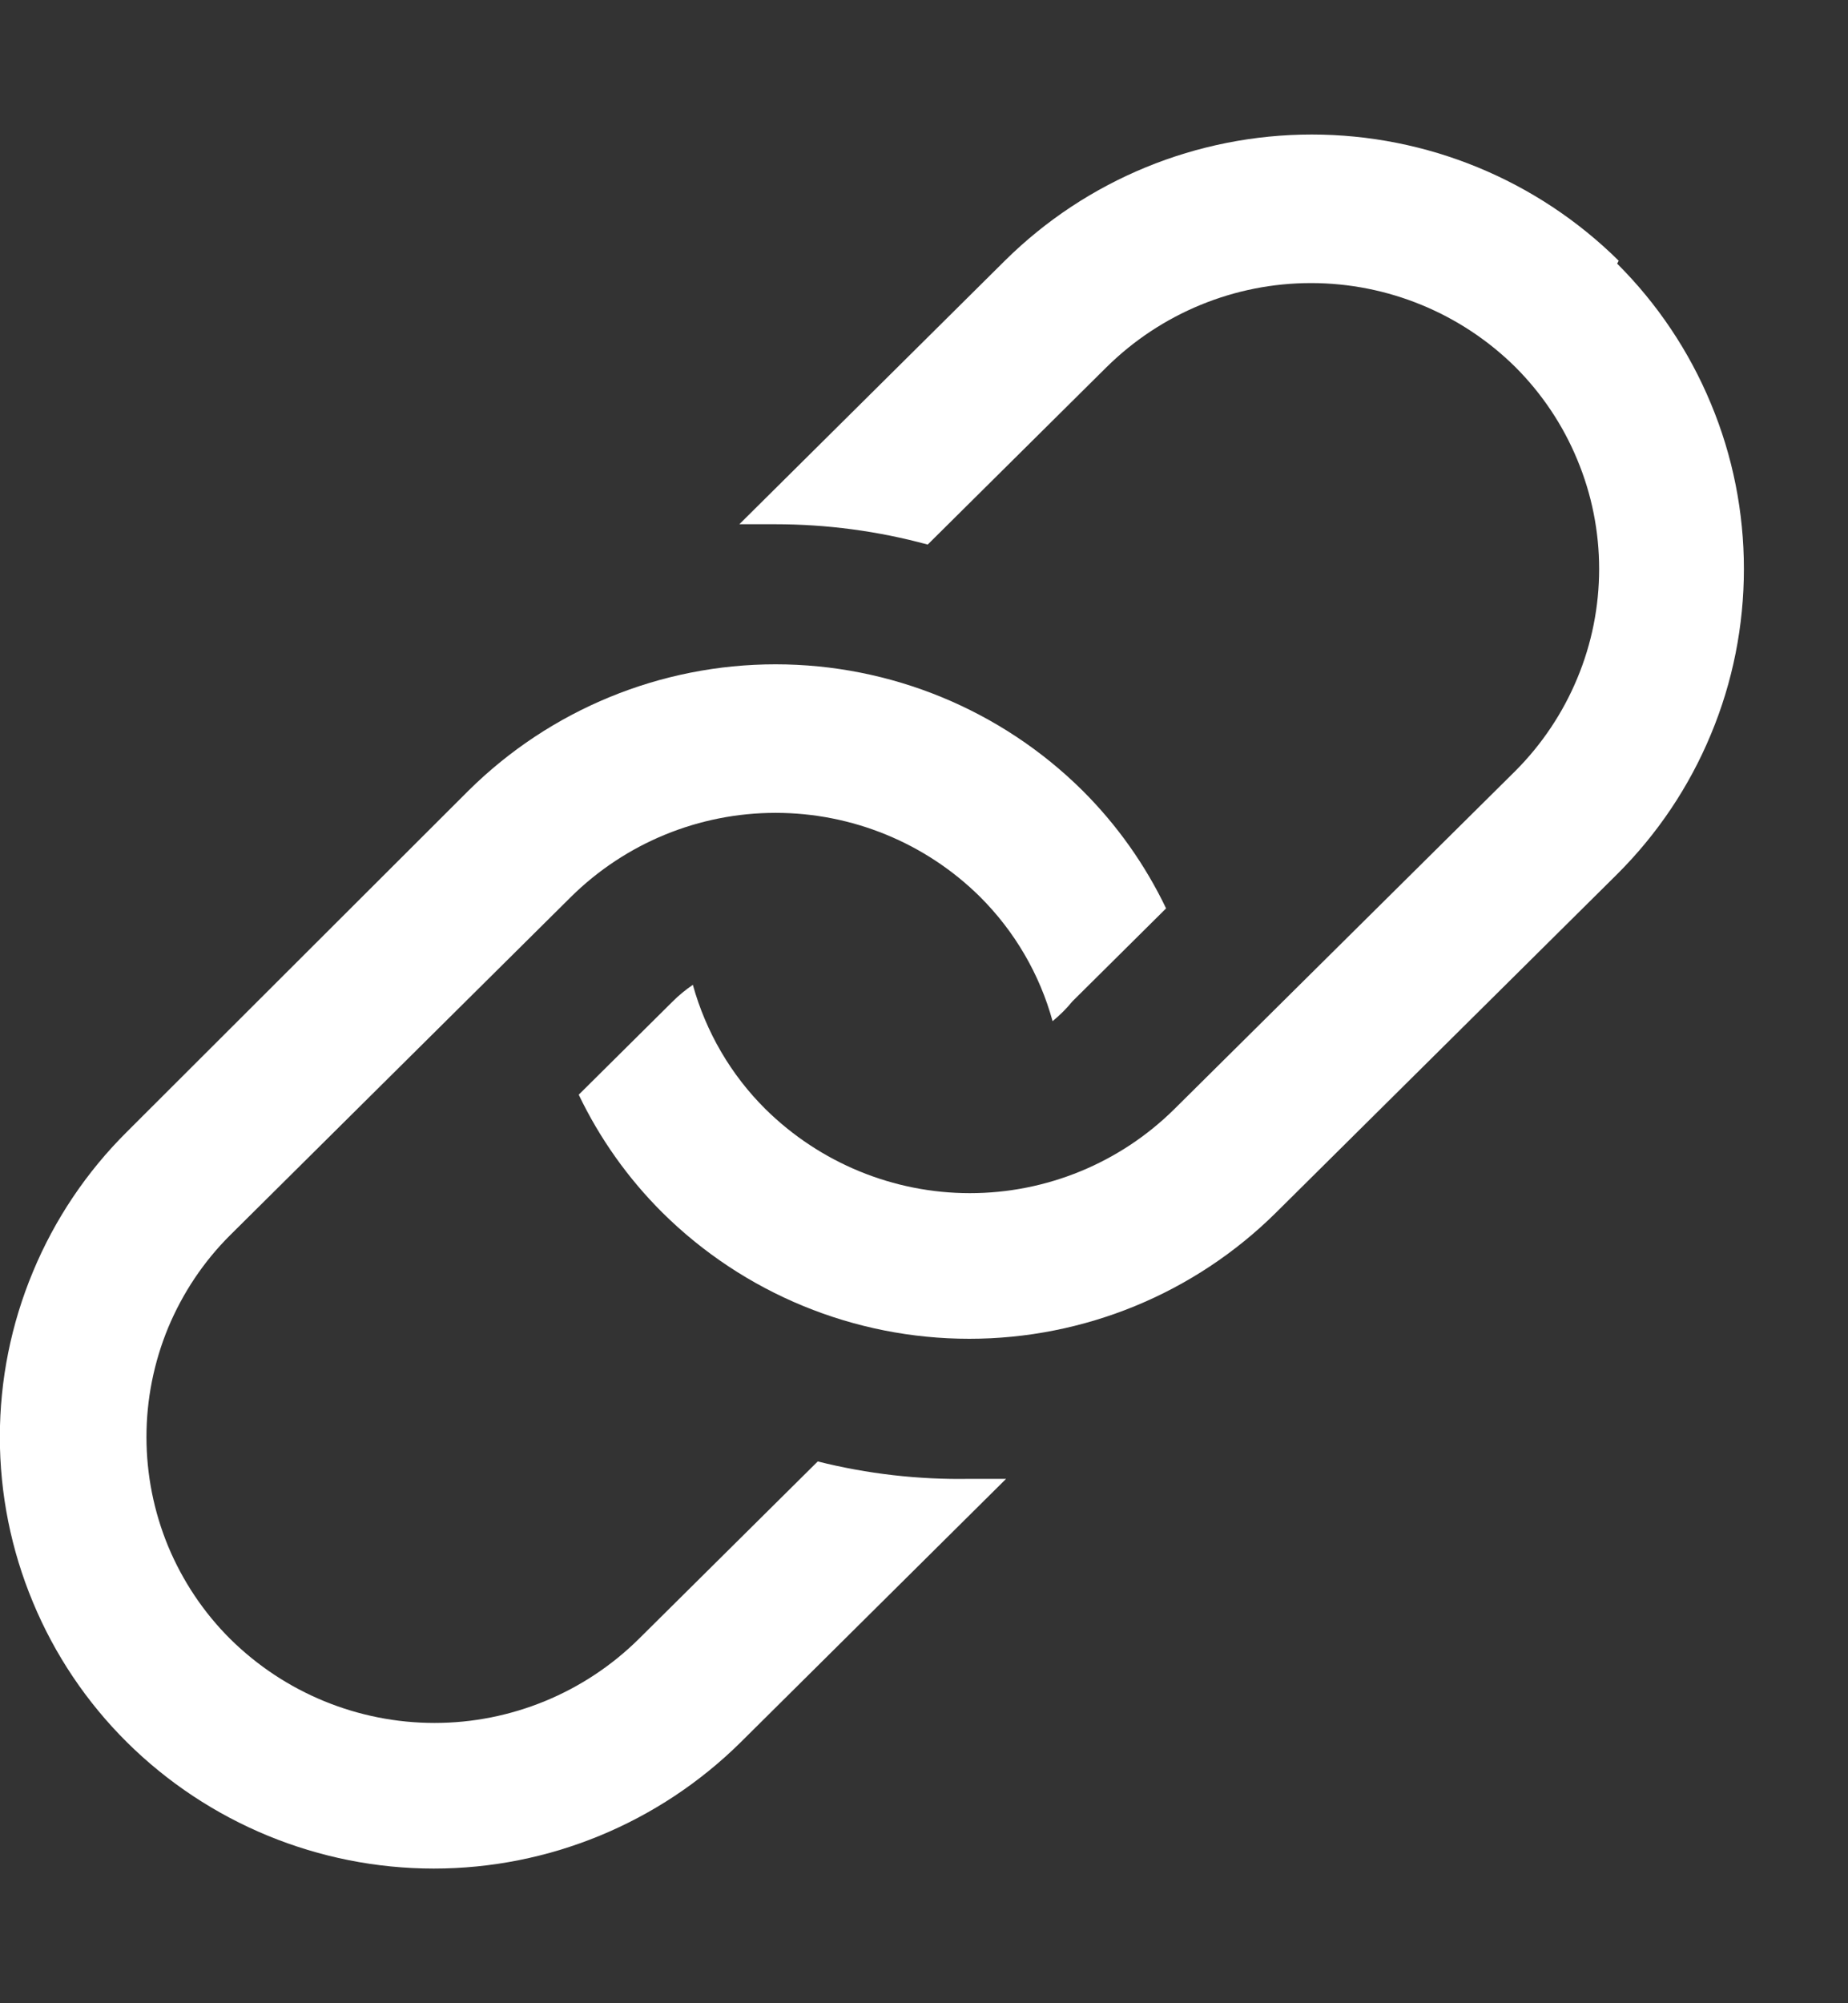
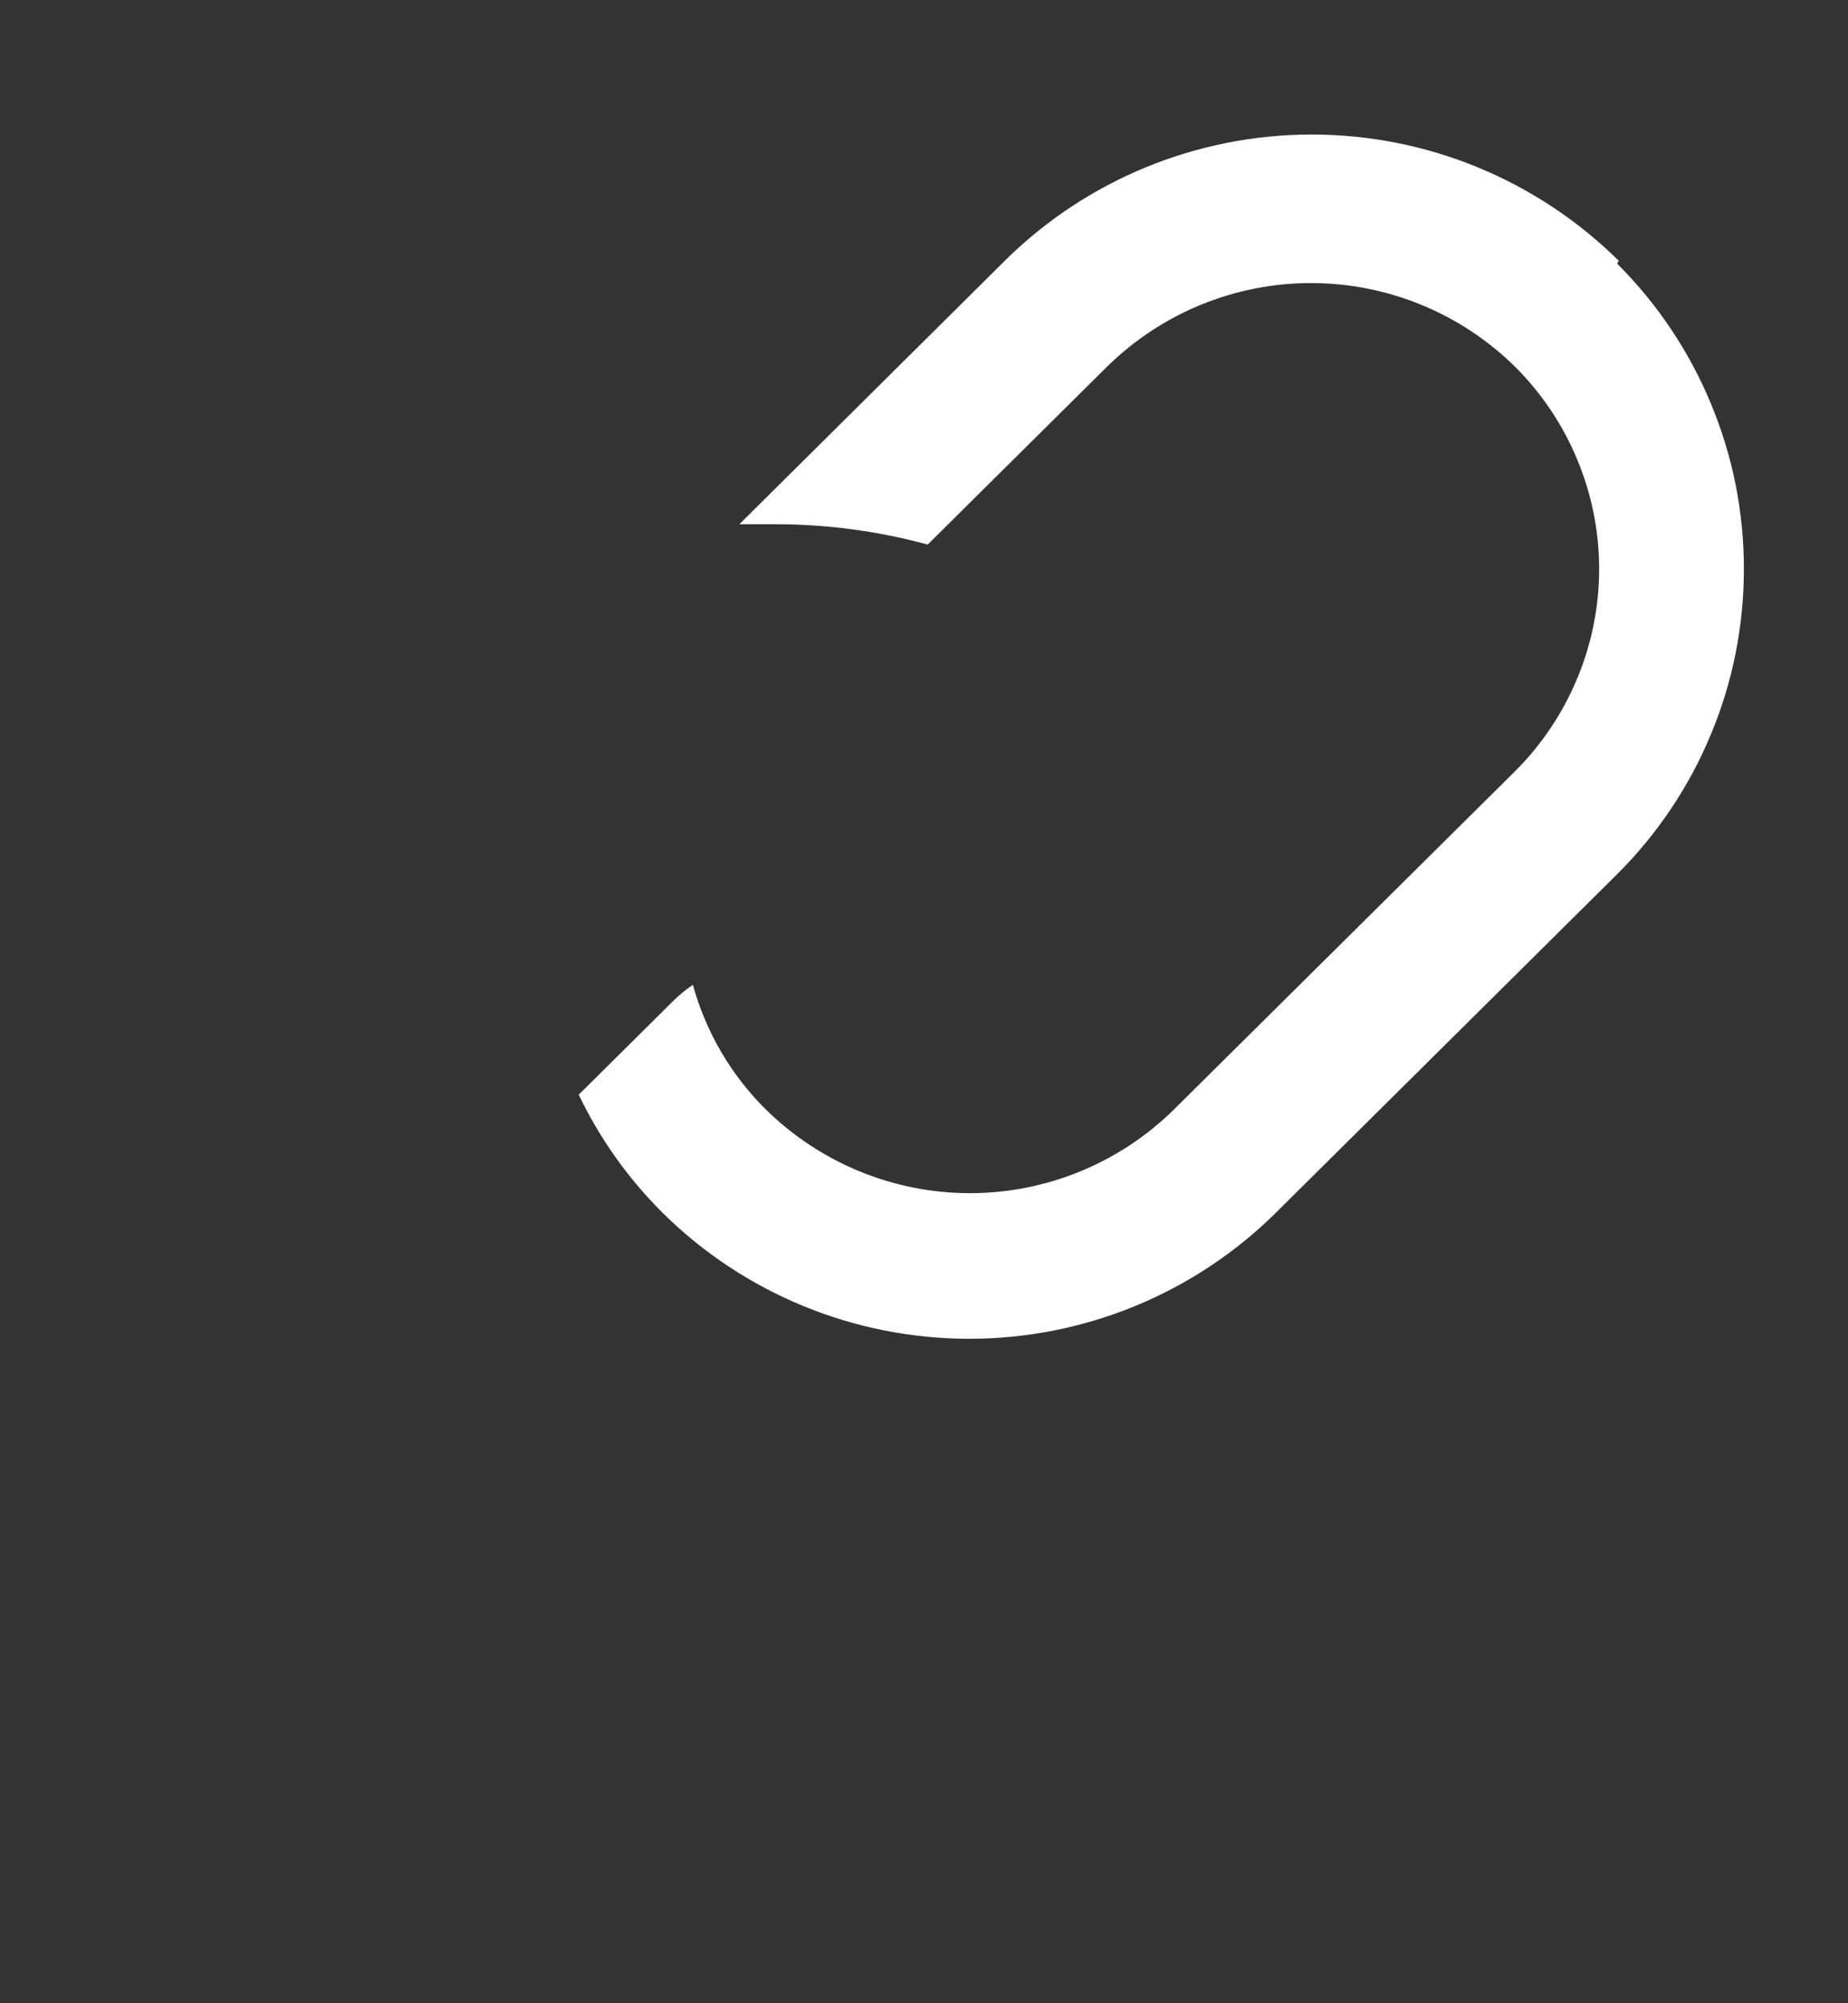
<svg xmlns="http://www.w3.org/2000/svg" width="12" height="13" viewBox="0 0 12 13" fill="none">
  <rect x="0" y="0" width="12" height="13" fill="#333333" stroke="none" />
-   <path d="M5.31 9.484L4.148 10.636C3.795 10.985 3.318 11.181 2.822 11.181C2.325 11.181 1.848 10.985 1.495 10.636C1.322 10.464 1.186 10.26 1.092 10.035C0.999 9.81 0.951 9.569 0.951 9.325C0.951 9.082 0.999 8.841 1.092 8.616C1.186 8.391 1.322 8.187 1.495 8.015L3.709 5.819C4.063 5.47 4.54 5.275 5.036 5.275C5.533 5.275 6.01 5.47 6.363 5.819C6.588 6.043 6.751 6.321 6.835 6.627C6.882 6.588 6.925 6.546 6.963 6.499L7.572 5.895C7.436 5.611 7.252 5.352 7.029 5.13C6.499 4.605 5.782 4.311 5.036 4.311C4.29 4.311 3.574 4.605 3.043 5.13L0.824 7.345C0.563 7.604 0.355 7.913 0.214 8.253C0.072 8.593 -0.001 8.957 -0.001 9.325C-0.001 9.694 0.072 10.058 0.214 10.398C0.355 10.738 0.563 11.047 0.824 11.306C1.354 11.831 2.071 12.126 2.817 12.126C3.563 12.126 4.279 11.831 4.81 11.306L6.533 9.597H6.297C5.965 9.603 5.633 9.565 5.31 9.484Z" fill="white" />
  <path d="M10.511 1.692C9.98 1.167 9.264 0.873 8.518 0.873C7.772 0.873 7.055 1.167 6.525 1.692L4.801 3.402H5.033C5.368 3.402 5.701 3.446 6.024 3.534L7.186 2.382C7.54 2.033 8.016 1.837 8.513 1.837C9.01 1.837 9.487 2.033 9.84 2.382C10.012 2.554 10.149 2.758 10.242 2.983C10.336 3.208 10.384 3.449 10.384 3.692C10.384 3.936 10.336 4.177 10.242 4.402C10.149 4.626 10.012 4.831 9.84 5.003L7.625 7.198C7.272 7.547 6.795 7.743 6.298 7.743C5.802 7.743 5.325 7.547 4.971 7.198C4.746 6.975 4.584 6.697 4.499 6.391C4.452 6.423 4.408 6.459 4.367 6.5L3.758 7.104C3.894 7.388 4.078 7.647 4.301 7.869C4.831 8.394 5.547 8.688 6.294 8.688C7.04 8.688 7.756 8.394 8.286 7.869L10.501 5.673C10.762 5.413 10.969 5.105 11.11 4.765C11.252 4.425 11.324 4.06 11.324 3.692C11.324 3.324 11.252 2.96 11.11 2.62C10.969 2.28 10.762 1.971 10.501 1.711L10.511 1.692Z" fill="white" />
</svg>